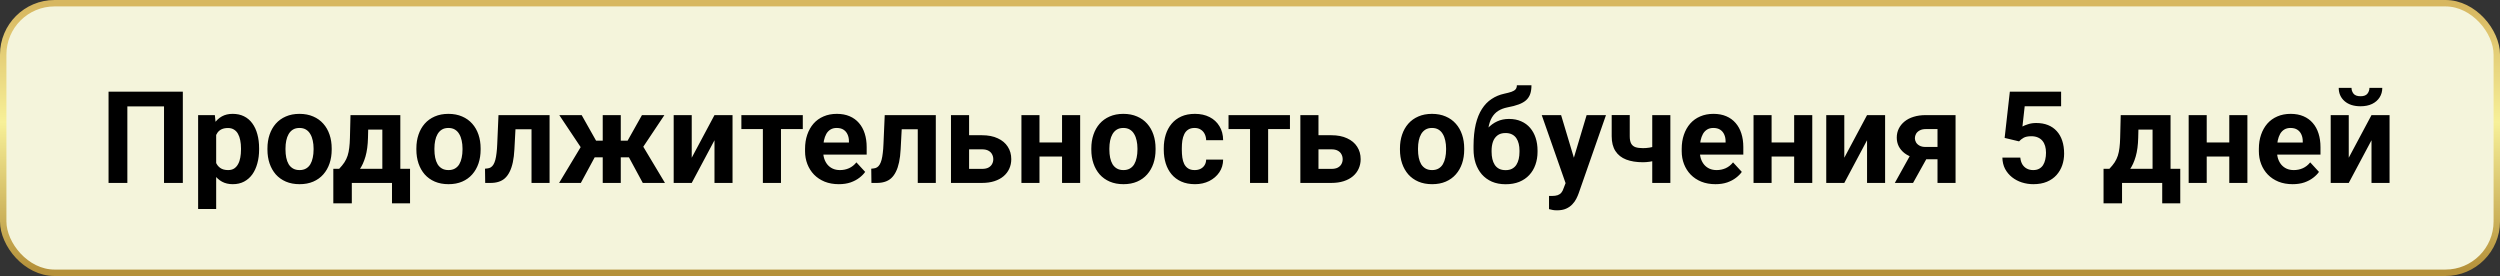
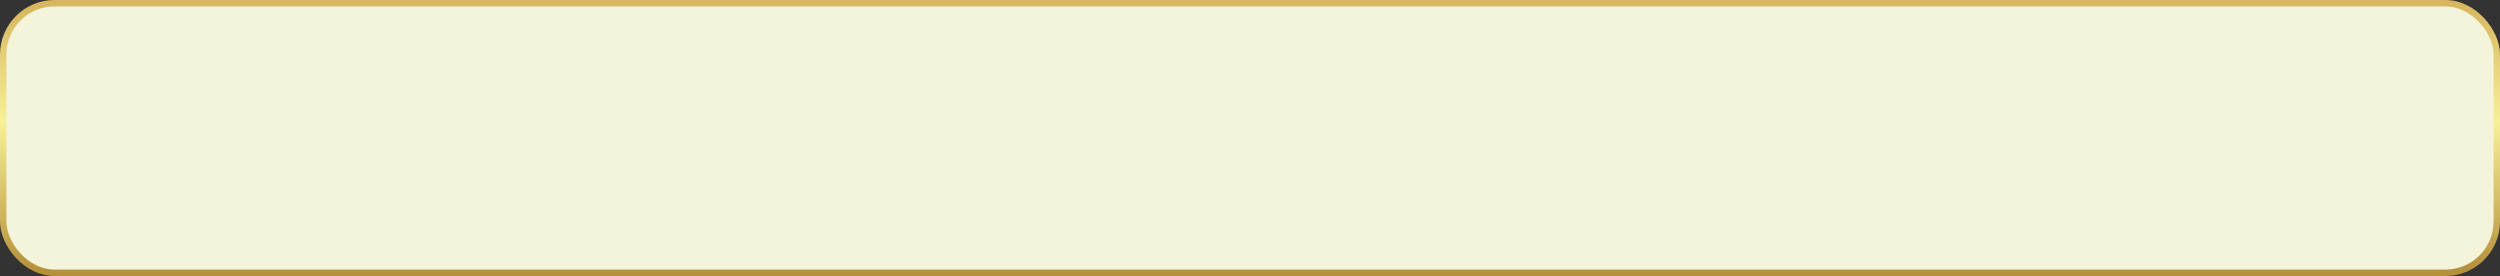
<svg xmlns="http://www.w3.org/2000/svg" width="779" height="86" viewBox="0 0 779 86" fill="none">
  <rect x="0" y="0" width="779" height="86" fill="#333333" stroke="none" />
  <rect x="1" y="1" width="777" height="84" rx="16" fill="#F4F4DB" stroke="url(#paint0_linear_2545_36)" stroke-width="2" />
-   <path d="M56.969 28.562V57H51.109V33.152H39.684V57H33.824V28.562H56.969ZM67.359 39.93V65.125H61.734V35.867H66.949L67.359 39.93ZM80.738 46.199V46.609C80.738 48.146 80.556 49.572 80.191 50.887C79.84 52.202 79.319 53.348 78.629 54.324C77.939 55.288 77.079 56.043 76.051 56.59C75.035 57.124 73.863 57.391 72.535 57.391C71.246 57.391 70.126 57.13 69.176 56.609C68.225 56.089 67.424 55.359 66.773 54.422C66.135 53.471 65.621 52.371 65.231 51.121C64.84 49.871 64.54 48.53 64.332 47.098V46.023C64.54 44.487 64.84 43.081 65.231 41.805C65.621 40.516 66.135 39.402 66.773 38.465C67.424 37.514 68.219 36.779 69.156 36.258C70.107 35.737 71.22 35.477 72.496 35.477C73.837 35.477 75.016 35.73 76.031 36.238C77.06 36.746 77.919 37.475 78.609 38.426C79.312 39.376 79.84 40.509 80.191 41.824C80.556 43.139 80.738 44.598 80.738 46.199ZM75.094 46.609V46.199C75.094 45.301 75.016 44.474 74.859 43.719C74.716 42.95 74.482 42.28 74.156 41.707C73.844 41.134 73.427 40.691 72.906 40.379C72.398 40.053 71.78 39.891 71.051 39.891C70.283 39.891 69.625 40.014 69.078 40.262C68.544 40.509 68.108 40.867 67.769 41.336C67.431 41.805 67.177 42.365 67.008 43.016C66.838 43.667 66.734 44.402 66.695 45.223V47.938C66.76 48.901 66.943 49.767 67.242 50.535C67.542 51.29 68.004 51.889 68.629 52.332C69.254 52.775 70.074 52.996 71.09 52.996C71.832 52.996 72.457 52.833 72.965 52.508C73.473 52.169 73.883 51.707 74.195 51.121C74.521 50.535 74.749 49.858 74.879 49.09C75.022 48.322 75.094 47.495 75.094 46.609ZM83.336 46.648V46.238C83.336 44.689 83.557 43.263 84 41.961C84.443 40.646 85.087 39.507 85.934 38.543C86.78 37.579 87.822 36.831 89.059 36.297C90.296 35.75 91.715 35.477 93.316 35.477C94.918 35.477 96.344 35.75 97.594 36.297C98.844 36.831 99.892 37.579 100.738 38.543C101.598 39.507 102.249 40.646 102.691 41.961C103.134 43.263 103.355 44.689 103.355 46.238V46.648C103.355 48.185 103.134 49.611 102.691 50.926C102.249 52.228 101.598 53.367 100.738 54.344C99.892 55.307 98.85 56.056 97.613 56.59C96.376 57.124 94.957 57.391 93.356 57.391C91.754 57.391 90.328 57.124 89.078 56.59C87.841 56.056 86.793 55.307 85.934 54.344C85.087 53.367 84.443 52.228 84 50.926C83.557 49.611 83.336 48.185 83.336 46.648ZM88.961 46.238V46.648C88.961 47.534 89.039 48.361 89.195 49.129C89.352 49.897 89.599 50.574 89.938 51.16C90.289 51.733 90.745 52.182 91.305 52.508C91.865 52.833 92.548 52.996 93.356 52.996C94.137 52.996 94.807 52.833 95.367 52.508C95.927 52.182 96.376 51.733 96.715 51.16C97.053 50.574 97.301 49.897 97.457 49.129C97.626 48.361 97.711 47.534 97.711 46.648V46.238C97.711 45.379 97.626 44.572 97.457 43.816C97.301 43.048 97.047 42.371 96.695 41.785C96.357 41.186 95.908 40.717 95.348 40.379C94.788 40.04 94.111 39.871 93.316 39.871C92.522 39.871 91.845 40.04 91.285 40.379C90.738 40.717 90.289 41.186 89.938 41.785C89.599 42.371 89.352 43.048 89.195 43.816C89.039 44.572 88.961 45.379 88.961 46.238ZM109.215 35.867H114.84L114.664 42.938C114.612 45.203 114.352 47.15 113.883 48.777C113.414 50.405 112.789 51.772 112.008 52.879C111.227 53.986 110.335 54.871 109.332 55.535C108.342 56.186 107.301 56.675 106.207 57H105.152L105.094 52.664L105.68 52.605C106.344 51.915 106.891 51.245 107.32 50.594C107.75 49.93 108.082 49.233 108.316 48.504C108.551 47.775 108.72 46.961 108.824 46.062C108.941 45.164 109.013 44.122 109.039 42.938L109.215 35.867ZM110.738 35.867H124.742V57H119.137V40.379H110.738V35.867ZM103.863 52.605H127.77V63.348H122.145V57H109.625V63.348H103.863V52.605ZM129.742 46.648V46.238C129.742 44.689 129.964 43.263 130.406 41.961C130.849 40.646 131.493 39.507 132.34 38.543C133.186 37.579 134.228 36.831 135.465 36.297C136.702 35.75 138.121 35.477 139.723 35.477C141.324 35.477 142.75 35.75 144 36.297C145.25 36.831 146.298 37.579 147.145 38.543C148.004 39.507 148.655 40.646 149.098 41.961C149.54 43.263 149.762 44.689 149.762 46.238V46.648C149.762 48.185 149.54 49.611 149.098 50.926C148.655 52.228 148.004 53.367 147.145 54.344C146.298 55.307 145.257 56.056 144.02 56.59C142.783 57.124 141.363 57.391 139.762 57.391C138.16 57.391 136.734 57.124 135.484 56.59C134.247 56.056 133.199 55.307 132.34 54.344C131.493 53.367 130.849 52.228 130.406 50.926C129.964 49.611 129.742 48.185 129.742 46.648ZM135.367 46.238V46.648C135.367 47.534 135.445 48.361 135.602 49.129C135.758 49.897 136.005 50.574 136.344 51.16C136.695 51.733 137.151 52.182 137.711 52.508C138.271 52.833 138.954 52.996 139.762 52.996C140.543 52.996 141.214 52.833 141.773 52.508C142.333 52.182 142.783 51.733 143.121 51.16C143.46 50.574 143.707 49.897 143.863 49.129C144.033 48.361 144.117 47.534 144.117 46.648V46.238C144.117 45.379 144.033 44.572 143.863 43.816C143.707 43.048 143.453 42.371 143.102 41.785C142.763 41.186 142.314 40.717 141.754 40.379C141.194 40.04 140.517 39.871 139.723 39.871C138.928 39.871 138.251 40.04 137.691 40.379C137.145 40.717 136.695 41.186 136.344 41.785C136.005 42.371 135.758 43.048 135.602 43.816C135.445 44.572 135.367 45.379 135.367 46.238ZM167.125 35.867V40.281H156.734V35.867H167.125ZM171.246 35.867V57H165.621V35.867H171.246ZM155.328 35.867H160.855L160.289 46.531C160.211 48.055 160.048 49.396 159.801 50.555C159.553 51.714 159.221 52.703 158.805 53.523C158.401 54.344 157.913 55.014 157.34 55.535C156.78 56.043 156.122 56.414 155.367 56.648C154.625 56.883 153.805 57 152.906 57H151.188L151.129 52.566L151.852 52.488C152.268 52.449 152.633 52.332 152.945 52.137C153.271 51.928 153.544 51.635 153.766 51.258C154 50.867 154.195 50.379 154.352 49.793C154.508 49.194 154.632 48.491 154.723 47.684C154.827 46.876 154.898 45.945 154.938 44.891L155.328 35.867ZM183.062 49.031L174.273 35.867H181.246L185.738 43.836H189.781L189.098 49.031H183.062ZM185.816 48.074L180.992 57H174.215L181.227 45.359L185.816 48.074ZM193.434 35.867V57H187.809V35.867H193.434ZM207.027 35.867L198.238 49.031H192.203L191.52 43.836H195.562L200.035 35.867H207.027ZM200.289 57L195.465 48.074L200.23 45.359L207.203 57H200.289ZM215.543 49.148L222.633 35.867H228.258V57H222.633V43.699L215.543 57H209.918V35.867H215.543V49.148ZM243.355 35.867V57H237.711V35.867H243.355ZM250.152 35.867V40.223H231.012V35.867H250.152ZM261.383 57.391C259.742 57.391 258.271 57.13 256.969 56.609C255.667 56.075 254.56 55.34 253.648 54.402C252.75 53.465 252.06 52.378 251.578 51.141C251.096 49.891 250.855 48.562 250.855 47.156V46.375C250.855 44.773 251.083 43.309 251.539 41.98C251.995 40.652 252.646 39.5 253.492 38.523C254.352 37.547 255.393 36.798 256.617 36.277C257.841 35.743 259.221 35.477 260.758 35.477C262.255 35.477 263.583 35.724 264.742 36.219C265.901 36.714 266.871 37.417 267.652 38.328C268.447 39.24 269.046 40.333 269.449 41.609C269.853 42.872 270.055 44.279 270.055 45.828V48.172H253.258V44.422H264.527V43.992C264.527 43.211 264.384 42.514 264.098 41.902C263.824 41.277 263.408 40.783 262.848 40.418C262.288 40.053 261.572 39.871 260.699 39.871C259.957 39.871 259.319 40.034 258.785 40.359C258.251 40.685 257.815 41.141 257.477 41.727C257.151 42.312 256.904 43.003 256.734 43.797C256.578 44.578 256.5 45.438 256.5 46.375V47.156C256.5 48.003 256.617 48.784 256.852 49.5C257.099 50.216 257.444 50.835 257.887 51.355C258.342 51.876 258.889 52.28 259.527 52.566C260.178 52.853 260.914 52.996 261.734 52.996C262.75 52.996 263.694 52.801 264.566 52.41C265.452 52.007 266.214 51.401 266.852 50.594L269.586 53.562C269.143 54.2 268.538 54.812 267.77 55.398C267.014 55.984 266.103 56.466 265.035 56.844C263.967 57.208 262.75 57.391 261.383 57.391ZM287.477 35.867V40.281H277.086V35.867H287.477ZM291.598 35.867V57H285.973V35.867H291.598ZM275.68 35.867H281.207L280.641 46.531C280.562 48.055 280.4 49.396 280.152 50.555C279.905 51.714 279.573 52.703 279.156 53.523C278.753 54.344 278.264 55.014 277.691 55.535C277.132 56.043 276.474 56.414 275.719 56.648C274.977 56.883 274.156 57 273.258 57H271.539L271.48 52.566L272.203 52.488C272.62 52.449 272.984 52.332 273.297 52.137C273.622 51.928 273.896 51.635 274.117 51.258C274.352 50.867 274.547 50.379 274.703 49.793C274.859 49.194 274.983 48.491 275.074 47.684C275.178 46.876 275.25 45.945 275.289 44.891L275.68 35.867ZM299.84 42.137H305.973C307.9 42.137 309.54 42.456 310.895 43.094C312.262 43.719 313.303 44.591 314.02 45.711C314.749 46.831 315.113 48.126 315.113 49.598C315.113 50.665 314.905 51.655 314.488 52.566C314.085 53.465 313.492 54.246 312.711 54.91C311.93 55.574 310.973 56.089 309.84 56.453C308.707 56.818 307.418 57 305.973 57H296.324V35.867H301.969V52.625H305.973C306.819 52.625 307.496 52.488 308.004 52.215C308.525 51.928 308.902 51.557 309.137 51.102C309.384 50.646 309.508 50.151 309.508 49.617C309.508 49.057 309.384 48.55 309.137 48.094C308.902 47.625 308.525 47.247 308.004 46.961C307.496 46.675 306.819 46.531 305.973 46.531H299.84V42.137ZM332.77 44.402V48.777H322.027V44.402H332.77ZM323.902 35.867V57H318.277V35.867H323.902ZM336.578 35.867V57H330.934V35.867H336.578ZM340.055 46.648V46.238C340.055 44.689 340.276 43.263 340.719 41.961C341.161 40.646 341.806 39.507 342.652 38.543C343.499 37.579 344.54 36.831 345.777 36.297C347.014 35.75 348.434 35.477 350.035 35.477C351.637 35.477 353.062 35.75 354.312 36.297C355.562 36.831 356.611 37.579 357.457 38.543C358.316 39.507 358.967 40.646 359.41 41.961C359.853 43.263 360.074 44.689 360.074 46.238V46.648C360.074 48.185 359.853 49.611 359.41 50.926C358.967 52.228 358.316 53.367 357.457 54.344C356.611 55.307 355.569 56.056 354.332 56.59C353.095 57.124 351.676 57.391 350.074 57.391C348.473 57.391 347.047 57.124 345.797 56.59C344.56 56.056 343.512 55.307 342.652 54.344C341.806 53.367 341.161 52.228 340.719 50.926C340.276 49.611 340.055 48.185 340.055 46.648ZM345.68 46.238V46.648C345.68 47.534 345.758 48.361 345.914 49.129C346.07 49.897 346.318 50.574 346.656 51.16C347.008 51.733 347.464 52.182 348.023 52.508C348.583 52.833 349.267 52.996 350.074 52.996C350.855 52.996 351.526 52.833 352.086 52.508C352.646 52.182 353.095 51.733 353.434 51.16C353.772 50.574 354.02 49.897 354.176 49.129C354.345 48.361 354.43 47.534 354.43 46.648V46.238C354.43 45.379 354.345 44.572 354.176 43.816C354.02 43.048 353.766 42.371 353.414 41.785C353.076 41.186 352.626 40.717 352.066 40.379C351.507 40.04 350.829 39.871 350.035 39.871C349.241 39.871 348.564 40.04 348.004 40.379C347.457 40.717 347.008 41.186 346.656 41.785C346.318 42.371 346.07 43.048 345.914 43.816C345.758 44.572 345.68 45.379 345.68 46.238ZM372.262 52.996C372.952 52.996 373.564 52.866 374.098 52.605C374.632 52.332 375.048 51.954 375.348 51.473C375.66 50.978 375.823 50.398 375.836 49.734H381.129C381.116 51.219 380.719 52.54 379.938 53.699C379.156 54.845 378.108 55.75 376.793 56.414C375.478 57.065 374.007 57.391 372.379 57.391C370.738 57.391 369.306 57.117 368.082 56.57C366.871 56.023 365.862 55.268 365.055 54.305C364.247 53.328 363.642 52.195 363.238 50.906C362.835 49.604 362.633 48.211 362.633 46.727V46.16C362.633 44.663 362.835 43.27 363.238 41.98C363.642 40.678 364.247 39.546 365.055 38.582C365.862 37.605 366.871 36.844 368.082 36.297C369.293 35.75 370.712 35.477 372.34 35.477C374.072 35.477 375.589 35.809 376.891 36.473C378.206 37.137 379.234 38.087 379.977 39.324C380.732 40.548 381.116 42 381.129 43.68H375.836C375.823 42.977 375.673 42.339 375.387 41.766C375.113 41.193 374.71 40.737 374.176 40.398C373.655 40.047 373.01 39.871 372.242 39.871C371.422 39.871 370.751 40.047 370.23 40.398C369.71 40.737 369.306 41.206 369.02 41.805C368.733 42.391 368.531 43.061 368.414 43.816C368.31 44.559 368.258 45.34 368.258 46.16V46.727C368.258 47.547 368.31 48.335 368.414 49.09C368.518 49.845 368.714 50.516 369 51.102C369.299 51.688 369.71 52.15 370.23 52.488C370.751 52.827 371.428 52.996 372.262 52.996ZM395.152 35.867V57H389.508V35.867H395.152ZM401.949 35.867V40.223H382.809V35.867H401.949ZM408.707 42.137H414.84C416.767 42.137 418.408 42.456 419.762 43.094C421.129 43.719 422.171 44.591 422.887 45.711C423.616 46.831 423.98 48.126 423.98 49.598C423.98 50.665 423.772 51.655 423.355 52.566C422.952 53.465 422.359 54.246 421.578 54.91C420.797 55.574 419.84 56.089 418.707 56.453C417.574 56.818 416.285 57 414.84 57H405.191V35.867H410.836V52.625H414.84C415.686 52.625 416.363 52.488 416.871 52.215C417.392 51.928 417.77 51.557 418.004 51.102C418.251 50.646 418.375 50.151 418.375 49.617C418.375 49.057 418.251 48.55 418.004 48.094C417.77 47.625 417.392 47.247 416.871 46.961C416.363 46.675 415.686 46.531 414.84 46.531H408.707V42.137ZM436.227 46.648V46.238C436.227 44.689 436.448 43.263 436.891 41.961C437.333 40.646 437.978 39.507 438.824 38.543C439.671 37.579 440.712 36.831 441.949 36.297C443.186 35.75 444.605 35.477 446.207 35.477C447.809 35.477 449.234 35.75 450.484 36.297C451.734 36.831 452.783 37.579 453.629 38.543C454.488 39.507 455.139 40.646 455.582 41.961C456.025 43.263 456.246 44.689 456.246 46.238V46.648C456.246 48.185 456.025 49.611 455.582 50.926C455.139 52.228 454.488 53.367 453.629 54.344C452.783 55.307 451.741 56.056 450.504 56.59C449.267 57.124 447.848 57.391 446.246 57.391C444.645 57.391 443.219 57.124 441.969 56.59C440.732 56.056 439.684 55.307 438.824 54.344C437.978 53.367 437.333 52.228 436.891 50.926C436.448 49.611 436.227 48.185 436.227 46.648ZM441.852 46.238V46.648C441.852 47.534 441.93 48.361 442.086 49.129C442.242 49.897 442.49 50.574 442.828 51.16C443.18 51.733 443.635 52.182 444.195 52.508C444.755 52.833 445.439 52.996 446.246 52.996C447.027 52.996 447.698 52.833 448.258 52.508C448.818 52.182 449.267 51.733 449.605 51.16C449.944 50.574 450.191 49.897 450.348 49.129C450.517 48.361 450.602 47.534 450.602 46.648V46.238C450.602 45.379 450.517 44.572 450.348 43.816C450.191 43.048 449.938 42.371 449.586 41.785C449.247 41.186 448.798 40.717 448.238 40.379C447.678 40.04 447.001 39.871 446.207 39.871C445.413 39.871 444.736 40.04 444.176 40.379C443.629 40.717 443.18 41.186 442.828 41.785C442.49 42.371 442.242 43.048 442.086 43.816C441.93 44.572 441.852 45.379 441.852 46.238ZM472.652 26.57H477.203C477.203 27.625 477.073 28.53 476.812 29.285C476.552 30.027 476.135 30.665 475.562 31.199C474.99 31.72 474.221 32.163 473.258 32.527C472.294 32.892 471.103 33.204 469.684 33.465C468.59 33.686 467.639 34.051 466.832 34.559C466.038 35.066 465.38 35.763 464.859 36.648C464.352 37.521 463.987 38.628 463.766 39.969C463.544 41.297 463.466 42.898 463.531 44.773V45.711L459.156 46.316V45.379C459.169 42.827 459.397 40.607 459.84 38.719C460.296 36.831 460.94 35.242 461.773 33.953C462.607 32.651 463.609 31.616 464.781 30.848C465.953 30.066 467.255 29.52 468.688 29.207C469.651 28.999 470.419 28.797 470.992 28.602C471.578 28.393 472.001 28.133 472.262 27.82C472.522 27.508 472.652 27.091 472.652 26.57ZM470.191 37.059C471.624 37.059 472.893 37.306 474 37.801C475.107 38.283 476.038 38.966 476.793 39.852C477.548 40.737 478.121 41.779 478.512 42.977C478.902 44.175 479.098 45.483 479.098 46.902V47.312C479.098 48.758 478.876 50.099 478.434 51.336C478.004 52.56 477.366 53.628 476.52 54.539C475.673 55.45 474.632 56.16 473.395 56.668C472.158 57.163 470.745 57.41 469.156 57.41C467.555 57.41 466.129 57.143 464.879 56.609C463.642 56.062 462.594 55.301 461.734 54.324C460.888 53.335 460.243 52.182 459.801 50.867C459.371 49.539 459.156 48.094 459.156 46.531V46.102C459.156 45.88 459.254 45.665 459.449 45.457C459.658 45.236 459.898 44.988 460.172 44.715C460.458 44.441 460.712 44.096 460.934 43.68C461.715 42.234 462.568 41.023 463.492 40.047C464.417 39.057 465.426 38.315 466.52 37.82C467.626 37.312 468.85 37.059 470.191 37.059ZM469.117 41.453C468.062 41.453 467.216 41.707 466.578 42.215C465.94 42.71 465.478 43.374 465.191 44.207C464.918 45.027 464.781 45.926 464.781 46.902V47.312C464.781 48.107 464.859 48.849 465.016 49.539C465.172 50.216 465.419 50.822 465.758 51.355C466.096 51.876 466.546 52.286 467.105 52.586C467.665 52.872 468.349 53.016 469.156 53.016C469.938 53.016 470.602 52.872 471.148 52.586C471.708 52.286 472.158 51.876 472.496 51.355C472.835 50.822 473.082 50.216 473.238 49.539C473.395 48.849 473.473 48.107 473.473 47.312V46.902C473.473 46.16 473.395 45.464 473.238 44.812C473.082 44.148 472.835 43.569 472.496 43.074C472.158 42.566 471.708 42.169 471.148 41.883C470.589 41.596 469.911 41.453 469.117 41.453ZM488.785 54.617L494.391 35.867H500.426L491.93 60.184C491.747 60.717 491.5 61.29 491.188 61.902C490.888 62.514 490.478 63.094 489.957 63.641C489.449 64.201 488.805 64.656 488.023 65.008C487.255 65.359 486.311 65.535 485.191 65.535C484.658 65.535 484.221 65.503 483.883 65.438C483.544 65.372 483.141 65.281 482.672 65.164V61.043C482.815 61.043 482.965 61.043 483.121 61.043C483.277 61.056 483.427 61.062 483.57 61.062C484.312 61.062 484.918 60.978 485.387 60.809C485.855 60.639 486.233 60.379 486.52 60.027C486.806 59.689 487.034 59.246 487.203 58.699L488.785 54.617ZM486.441 35.867L491.031 51.18L491.832 57.137L488.004 57.547L480.406 35.867H486.441ZM520.484 35.867V57H514.84V35.867H520.484ZM517.828 44.91V49.305C517.398 49.526 516.845 49.734 516.168 49.93C515.491 50.125 514.775 50.281 514.02 50.398C513.277 50.503 512.587 50.555 511.949 50.555C509.918 50.555 508.173 50.275 506.715 49.715C505.27 49.155 504.156 48.276 503.375 47.078C502.594 45.88 502.203 44.344 502.203 42.469V35.848H507.828V42.469C507.828 43.419 507.971 44.168 508.258 44.715C508.544 45.249 508.987 45.626 509.586 45.848C510.198 46.056 510.986 46.16 511.949 46.16C512.626 46.16 513.284 46.108 513.922 46.004C514.56 45.9 515.198 45.757 515.836 45.574C516.474 45.392 517.138 45.171 517.828 44.91ZM534.547 57.391C532.906 57.391 531.435 57.13 530.133 56.609C528.831 56.075 527.724 55.34 526.812 54.402C525.914 53.465 525.224 52.378 524.742 51.141C524.26 49.891 524.02 48.562 524.02 47.156V46.375C524.02 44.773 524.247 43.309 524.703 41.98C525.159 40.652 525.81 39.5 526.656 38.523C527.516 37.547 528.557 36.798 529.781 36.277C531.005 35.743 532.385 35.477 533.922 35.477C535.419 35.477 536.747 35.724 537.906 36.219C539.065 36.714 540.035 37.417 540.816 38.328C541.611 39.24 542.21 40.333 542.613 41.609C543.017 42.872 543.219 44.279 543.219 45.828V48.172H526.422V44.422H537.691V43.992C537.691 43.211 537.548 42.514 537.262 41.902C536.988 41.277 536.572 40.783 536.012 40.418C535.452 40.053 534.736 39.871 533.863 39.871C533.121 39.871 532.483 40.034 531.949 40.359C531.415 40.685 530.979 41.141 530.641 41.727C530.315 42.312 530.068 43.003 529.898 43.797C529.742 44.578 529.664 45.438 529.664 46.375V47.156C529.664 48.003 529.781 48.784 530.016 49.5C530.263 50.216 530.608 50.835 531.051 51.355C531.507 51.876 532.053 52.28 532.691 52.566C533.342 52.853 534.078 52.996 534.898 52.996C535.914 52.996 536.858 52.801 537.73 52.41C538.616 52.007 539.378 51.401 540.016 50.594L542.75 53.562C542.307 54.2 541.702 54.812 540.934 55.398C540.178 55.984 539.267 56.466 538.199 56.844C537.132 57.208 535.914 57.391 534.547 57.391ZM560.895 44.402V48.777H550.152V44.402H560.895ZM552.027 35.867V57H546.402V35.867H552.027ZM564.703 35.867V57H559.059V35.867H564.703ZM574.684 49.148L581.773 35.867H587.398V57H581.773V43.699L574.684 57H569.059V35.867H574.684V49.148ZM596.285 46.453H601.988L596.109 57H590.426L596.285 46.453ZM600.074 35.867H609.352V57H603.727V40.223H600.074C599.306 40.223 598.668 40.366 598.16 40.652C597.652 40.926 597.275 41.284 597.027 41.727C596.793 42.156 596.676 42.599 596.676 43.055C596.676 43.497 596.793 43.927 597.027 44.344C597.262 44.76 597.626 45.105 598.121 45.379C598.616 45.652 599.234 45.789 599.977 45.789H605.816V49.617H599.977C598.583 49.617 597.333 49.448 596.227 49.109C595.133 48.771 594.195 48.302 593.414 47.703C592.646 47.091 592.053 46.382 591.637 45.574C591.233 44.754 591.031 43.855 591.031 42.879C591.031 41.863 591.24 40.932 591.656 40.086C592.073 39.24 592.672 38.497 593.453 37.859C594.234 37.221 595.178 36.733 596.285 36.395C597.405 36.043 598.668 35.867 600.074 35.867ZM629.137 44.051L624.645 42.977L626.266 28.562H642.242V33.113H630.895L630.191 39.422C630.569 39.2 631.142 38.966 631.91 38.719C632.678 38.458 633.538 38.328 634.488 38.328C635.868 38.328 637.092 38.543 638.16 38.973C639.228 39.402 640.133 40.027 640.875 40.848C641.63 41.668 642.203 42.671 642.594 43.855C642.984 45.04 643.18 46.382 643.18 47.879C643.18 49.142 642.984 50.346 642.594 51.492C642.203 52.625 641.611 53.641 640.816 54.539C640.022 55.425 639.026 56.121 637.828 56.629C636.63 57.137 635.211 57.391 633.57 57.391C632.346 57.391 631.161 57.208 630.016 56.844C628.883 56.479 627.861 55.939 626.949 55.223C626.051 54.507 625.328 53.641 624.781 52.625C624.247 51.596 623.967 50.425 623.941 49.109H629.527C629.605 49.917 629.814 50.613 630.152 51.199C630.504 51.772 630.966 52.215 631.539 52.527C632.112 52.84 632.783 52.996 633.551 52.996C634.267 52.996 634.879 52.859 635.387 52.586C635.895 52.312 636.305 51.935 636.617 51.453C636.93 50.958 637.158 50.385 637.301 49.734C637.457 49.07 637.535 48.354 637.535 47.586C637.535 46.818 637.444 46.121 637.262 45.496C637.079 44.871 636.799 44.331 636.422 43.875C636.044 43.419 635.562 43.068 634.977 42.82C634.404 42.573 633.733 42.449 632.965 42.449C631.923 42.449 631.116 42.612 630.543 42.938C629.983 43.263 629.514 43.634 629.137 44.051ZM660.816 35.867H666.441L666.266 42.938C666.214 45.203 665.953 47.15 665.484 48.777C665.016 50.405 664.391 51.772 663.609 52.879C662.828 53.986 661.936 54.871 660.934 55.535C659.944 56.186 658.902 56.675 657.809 57H656.754L656.695 52.664L657.281 52.605C657.945 51.915 658.492 51.245 658.922 50.594C659.352 49.93 659.684 49.233 659.918 48.504C660.152 47.775 660.322 46.961 660.426 46.062C660.543 45.164 660.615 44.122 660.641 42.938L660.816 35.867ZM662.34 35.867H676.344V57H670.738V40.379H662.34V35.867ZM655.465 52.605H679.371V63.348H673.746V57H661.227V63.348H655.465V52.605ZM696.48 44.402V48.777H685.738V44.402H696.48ZM687.613 35.867V57H681.988V35.867H687.613ZM700.289 35.867V57H694.645V35.867H700.289ZM714.391 57.391C712.75 57.391 711.279 57.13 709.977 56.609C708.674 56.075 707.568 55.34 706.656 54.402C705.758 53.465 705.068 52.378 704.586 51.141C704.104 49.891 703.863 48.562 703.863 47.156V46.375C703.863 44.773 704.091 43.309 704.547 41.98C705.003 40.652 705.654 39.5 706.5 38.523C707.359 37.547 708.401 36.798 709.625 36.277C710.849 35.743 712.229 35.477 713.766 35.477C715.263 35.477 716.591 35.724 717.75 36.219C718.909 36.714 719.879 37.417 720.66 38.328C721.454 39.24 722.053 40.333 722.457 41.609C722.861 42.872 723.062 44.279 723.062 45.828V48.172H706.266V44.422H717.535V43.992C717.535 43.211 717.392 42.514 717.105 41.902C716.832 41.277 716.415 40.783 715.855 40.418C715.296 40.053 714.579 39.871 713.707 39.871C712.965 39.871 712.327 40.034 711.793 40.359C711.259 40.685 710.823 41.141 710.484 41.727C710.159 42.312 709.911 43.003 709.742 43.797C709.586 44.578 709.508 45.438 709.508 46.375V47.156C709.508 48.003 709.625 48.784 709.859 49.5C710.107 50.216 710.452 50.835 710.895 51.355C711.35 51.876 711.897 52.28 712.535 52.566C713.186 52.853 713.922 52.996 714.742 52.996C715.758 52.996 716.702 52.801 717.574 52.41C718.46 52.007 719.221 51.401 719.859 50.594L722.594 53.562C722.151 54.2 721.546 54.812 720.777 55.398C720.022 55.984 719.111 56.466 718.043 56.844C716.975 57.208 715.758 57.391 714.391 57.391ZM731.871 49.148L738.961 35.867H744.586V57H738.961V43.699L731.871 57H726.246V35.867H731.871V49.148ZM738.316 27.371H742.32C742.32 28.491 742.04 29.487 741.48 30.359C740.934 31.219 740.152 31.896 739.137 32.391C738.121 32.872 736.923 33.113 735.543 33.113C733.447 33.113 731.786 32.579 730.562 31.512C729.352 30.444 728.746 29.064 728.746 27.371H732.73C732.73 28.048 732.939 28.654 733.355 29.188C733.785 29.721 734.514 29.988 735.543 29.988C736.559 29.988 737.275 29.721 737.691 29.188C738.108 28.654 738.316 28.048 738.316 27.371Z" fill="black" />
  <defs>
    <linearGradient id="paint0_linear_2545_36" x1="389.5" y1="2" x2="389.5" y2="84" gradientUnits="userSpaceOnUse">
      <stop stop-color="#D7B760" />
      <stop offset="0.44" stop-color="#F7F098" />
      <stop offset="1" stop-color="#B5913A" />
    </linearGradient>
  </defs>
</svg>